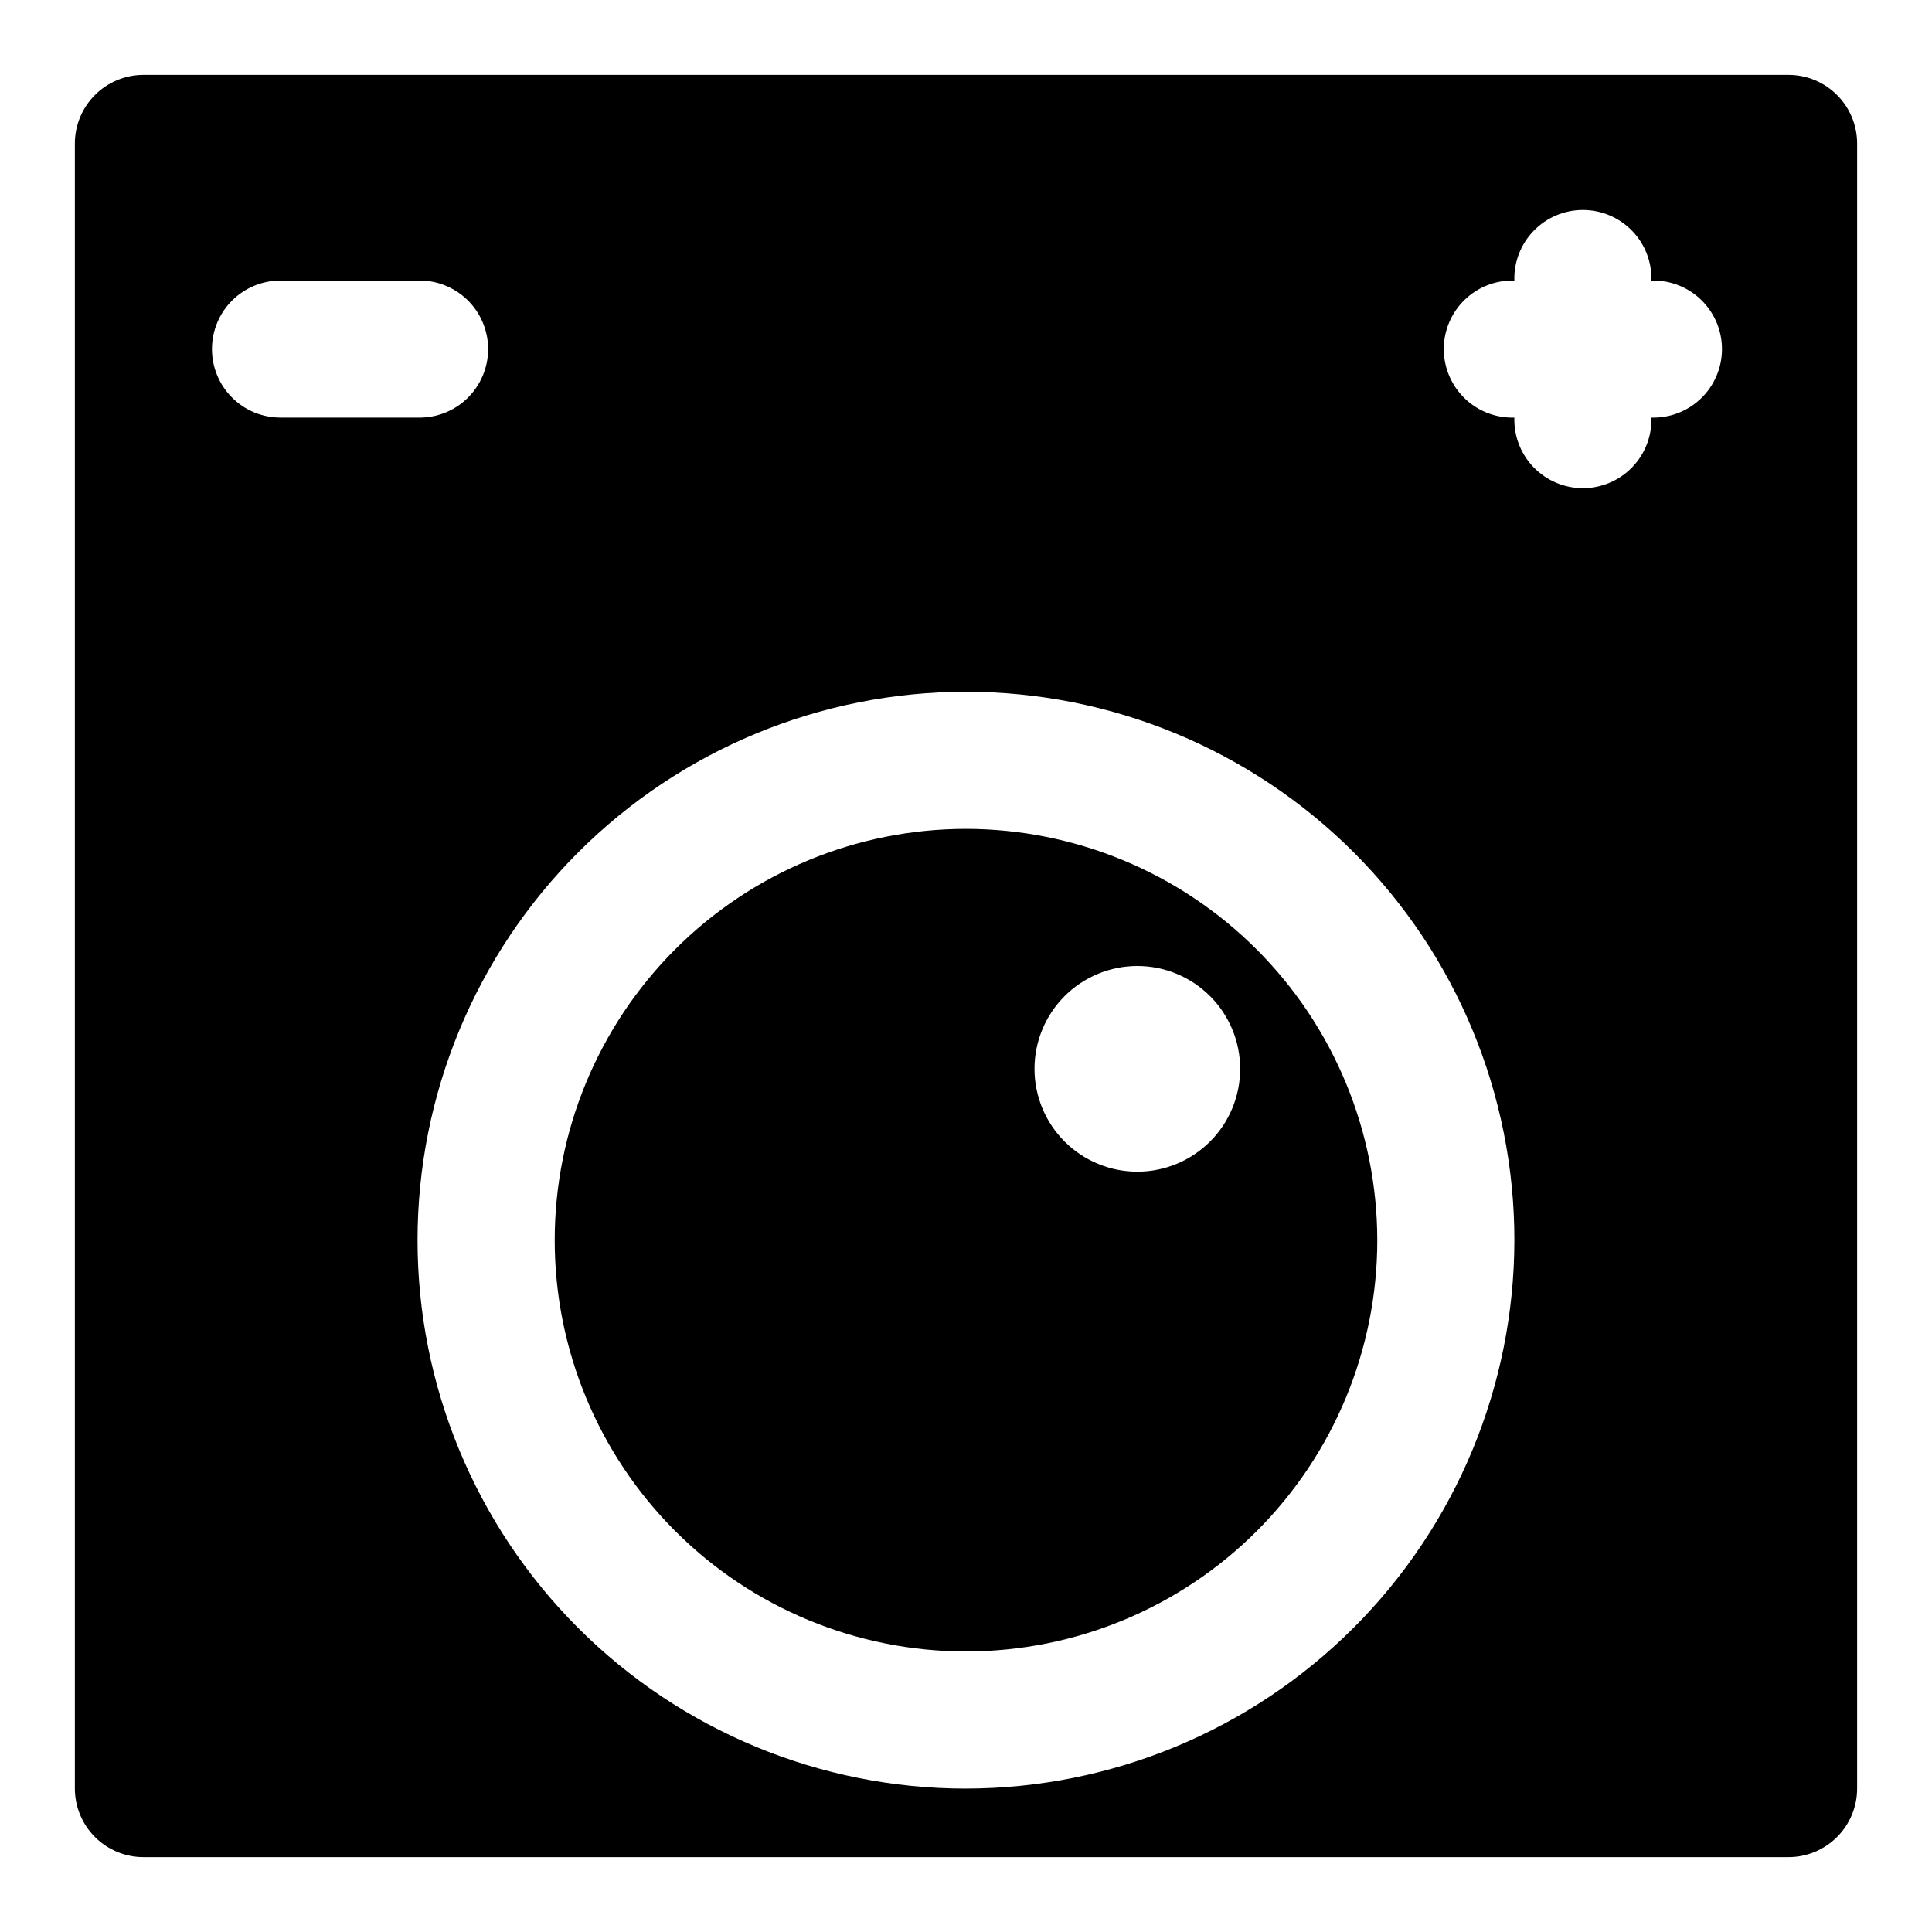
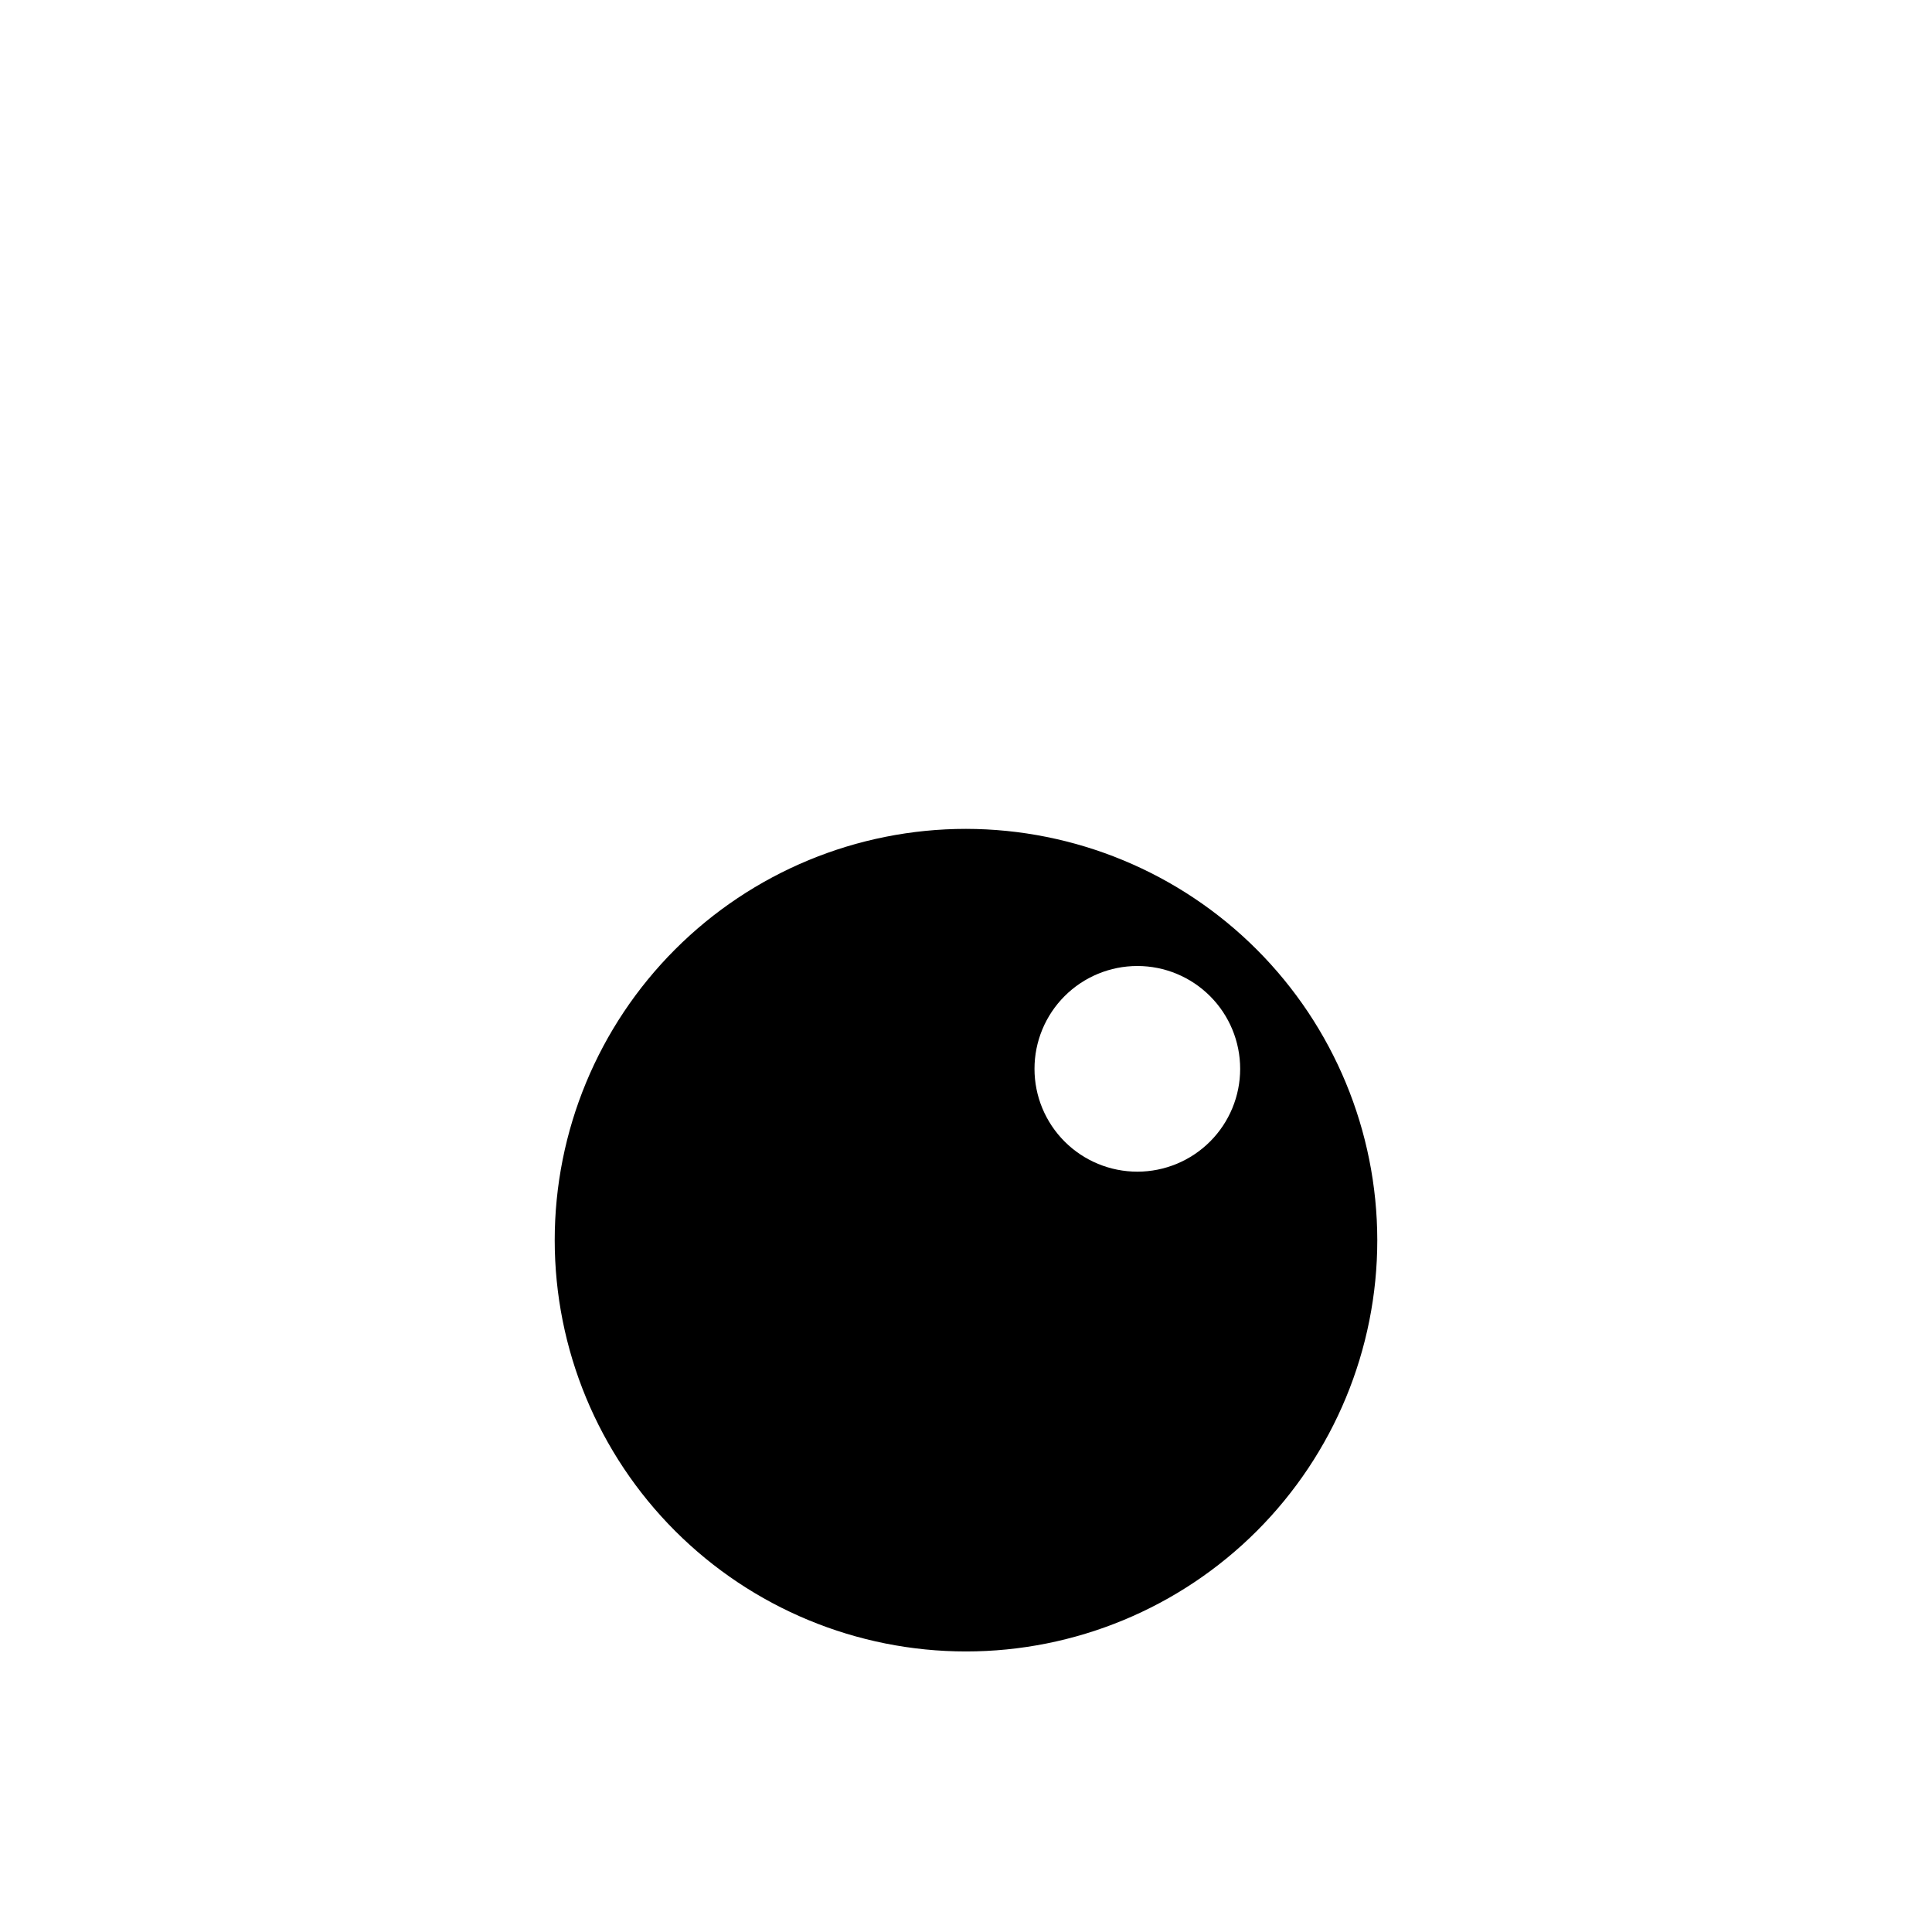
<svg xmlns="http://www.w3.org/2000/svg" fill="#000000" width="800px" height="800px" version="1.1" viewBox="144 144 512 512">
  <g>
    <path d="m400 363.66c-28.91 0-56.633 11.484-77.074 31.926-20.441 20.441-31.922 48.164-31.922 77.07 0 28.91 11.48 56.633 31.922 77.074 20.441 20.438 48.164 31.922 77.074 31.922 28.906 0 56.629-11.484 77.07-31.922 20.441-20.441 31.926-48.164 31.926-77.074-0.035-28.895-11.527-56.602-31.961-77.035s-48.141-31.926-77.035-31.961zm45.422 90.844c-7.231 0.004-14.164-2.863-19.277-7.973-5.117-5.109-7.992-12.039-7.992-19.27-0.004-7.231 2.867-14.164 7.977-19.277 5.109-5.109 12.043-7.984 19.27-7.984 7.231-0.004 14.164 2.867 19.273 7.981 5.113 5.109 7.984 12.043 7.984 19.27s-2.867 14.156-7.977 19.266c-5.106 5.113-12.035 7.984-19.258 7.988z" />
-     <path d="m617.99 163.84h-435.98c-4.82 0.008-9.438 1.922-12.844 5.328s-5.32 8.023-5.328 12.844v435.98c0.008 4.816 1.922 9.434 5.328 12.84s8.023 5.324 12.844 5.328h435.98c4.816-0.004 9.434-1.922 12.84-5.328s5.324-8.023 5.328-12.84v-435.98c-0.004-4.82-1.922-9.438-5.328-12.844s-8.023-5.32-12.84-5.328zm-417.82 72.66c0-4.816 1.914-9.438 5.32-12.84 3.41-3.406 8.031-5.316 12.848-5.312h36.32c4.91-0.145 9.668 1.703 13.191 5.125 3.523 3.422 5.512 8.125 5.512 13.035s-1.988 9.613-5.512 13.035c-3.523 3.422-8.281 5.269-13.191 5.125h-36.32c-4.82 0.004-9.445-1.906-12.852-5.316-3.41-3.406-5.32-8.031-5.316-12.852zm199.82 381.5c-38.547 0-75.512-15.312-102.77-42.57-27.254-27.254-42.566-64.219-42.566-102.77 0-38.543 15.312-75.512 42.566-102.77 27.258-27.254 64.223-42.566 102.77-42.566 38.543 0 75.508 15.312 102.77 42.566 27.254 27.254 42.566 64.223 42.566 102.77-0.043 38.531-15.367 75.477-42.613 102.72s-64.188 42.57-102.72 42.613zm181.65-363.33c0.145 4.91-1.703 9.668-5.125 13.191-3.422 3.523-8.125 5.512-13.035 5.512-4.91 0-9.613-1.988-13.035-5.512-3.422-3.523-5.269-8.281-5.125-13.191-4.91 0.145-9.668-1.703-13.191-5.125-3.523-3.422-5.512-8.125-5.512-13.035s1.988-9.613 5.512-13.035 8.281-5.269 13.191-5.125c-0.145-4.91 1.703-9.668 5.125-13.191 3.422-3.523 8.125-5.512 13.035-5.512 4.91 0 9.613 1.988 13.035 5.512 3.422 3.523 5.269 8.281 5.125 13.191 4.91-0.145 9.668 1.703 13.191 5.125s5.512 8.125 5.512 13.035-1.988 9.613-5.512 13.035c-3.523 3.422-8.281 5.269-13.191 5.125z" />
  </g>
</svg>